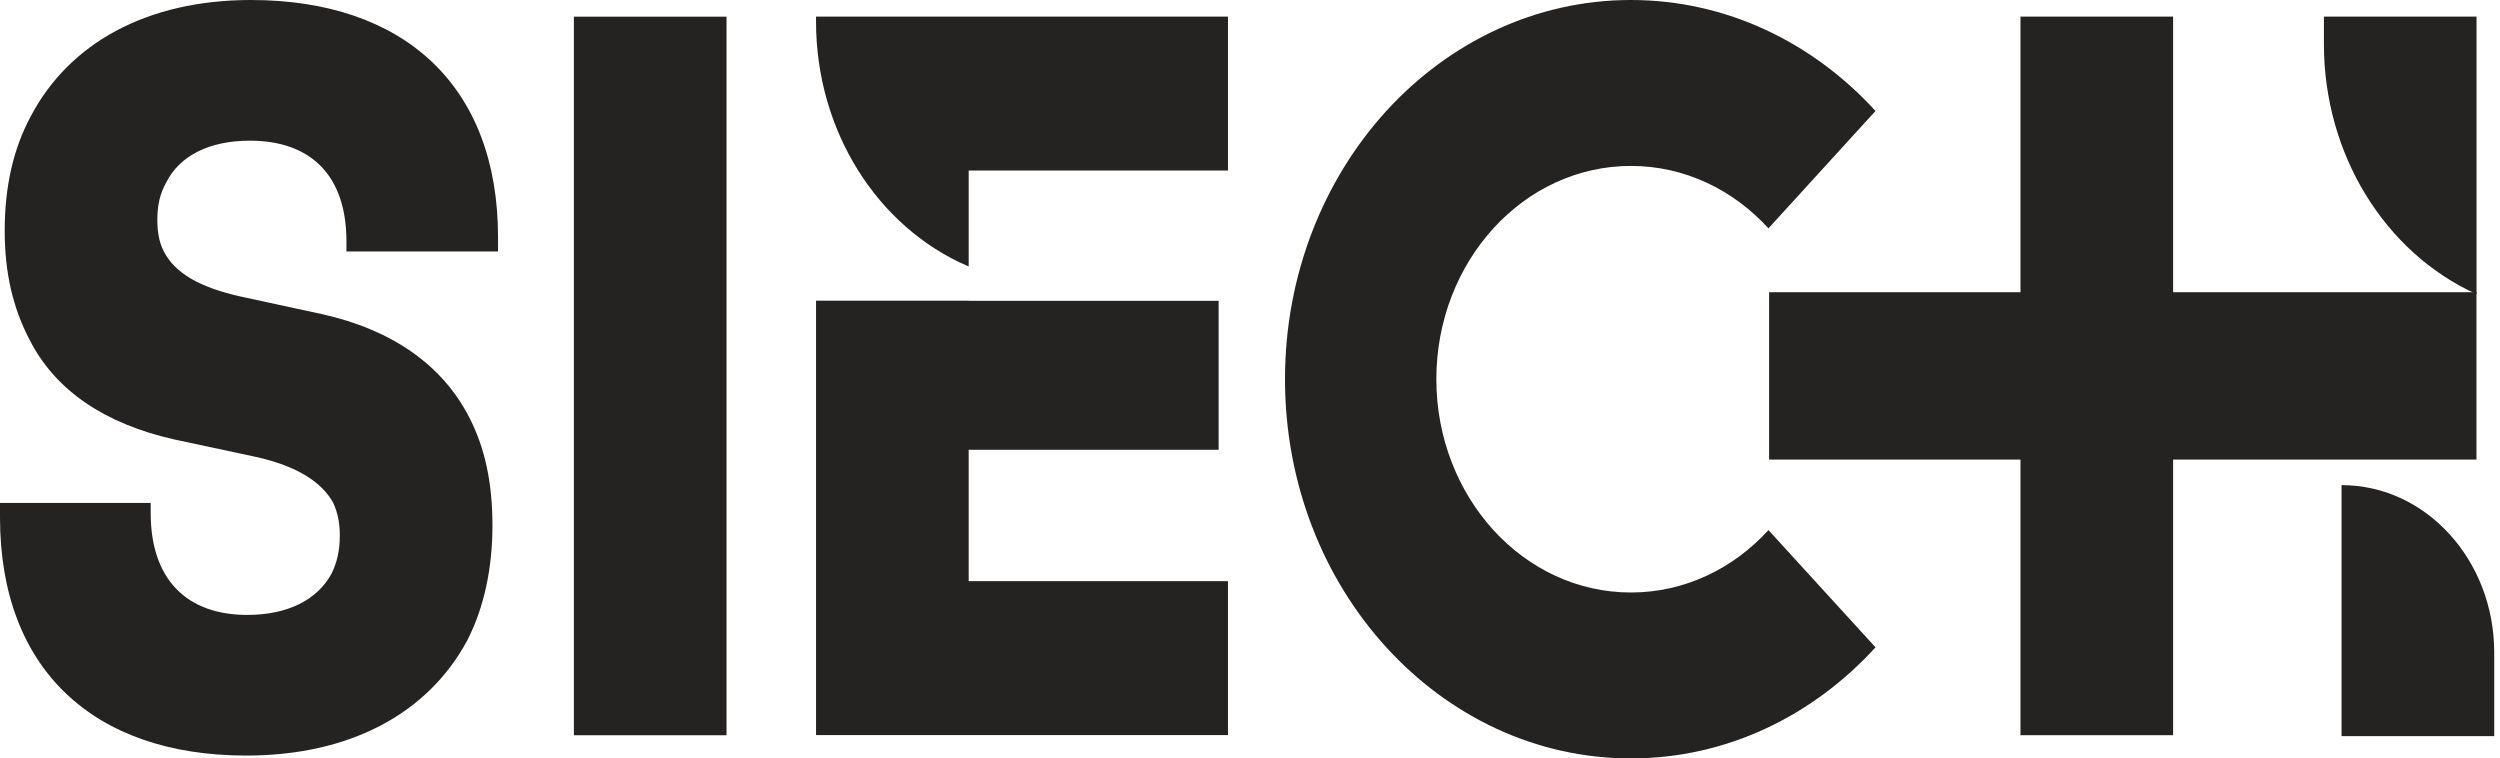
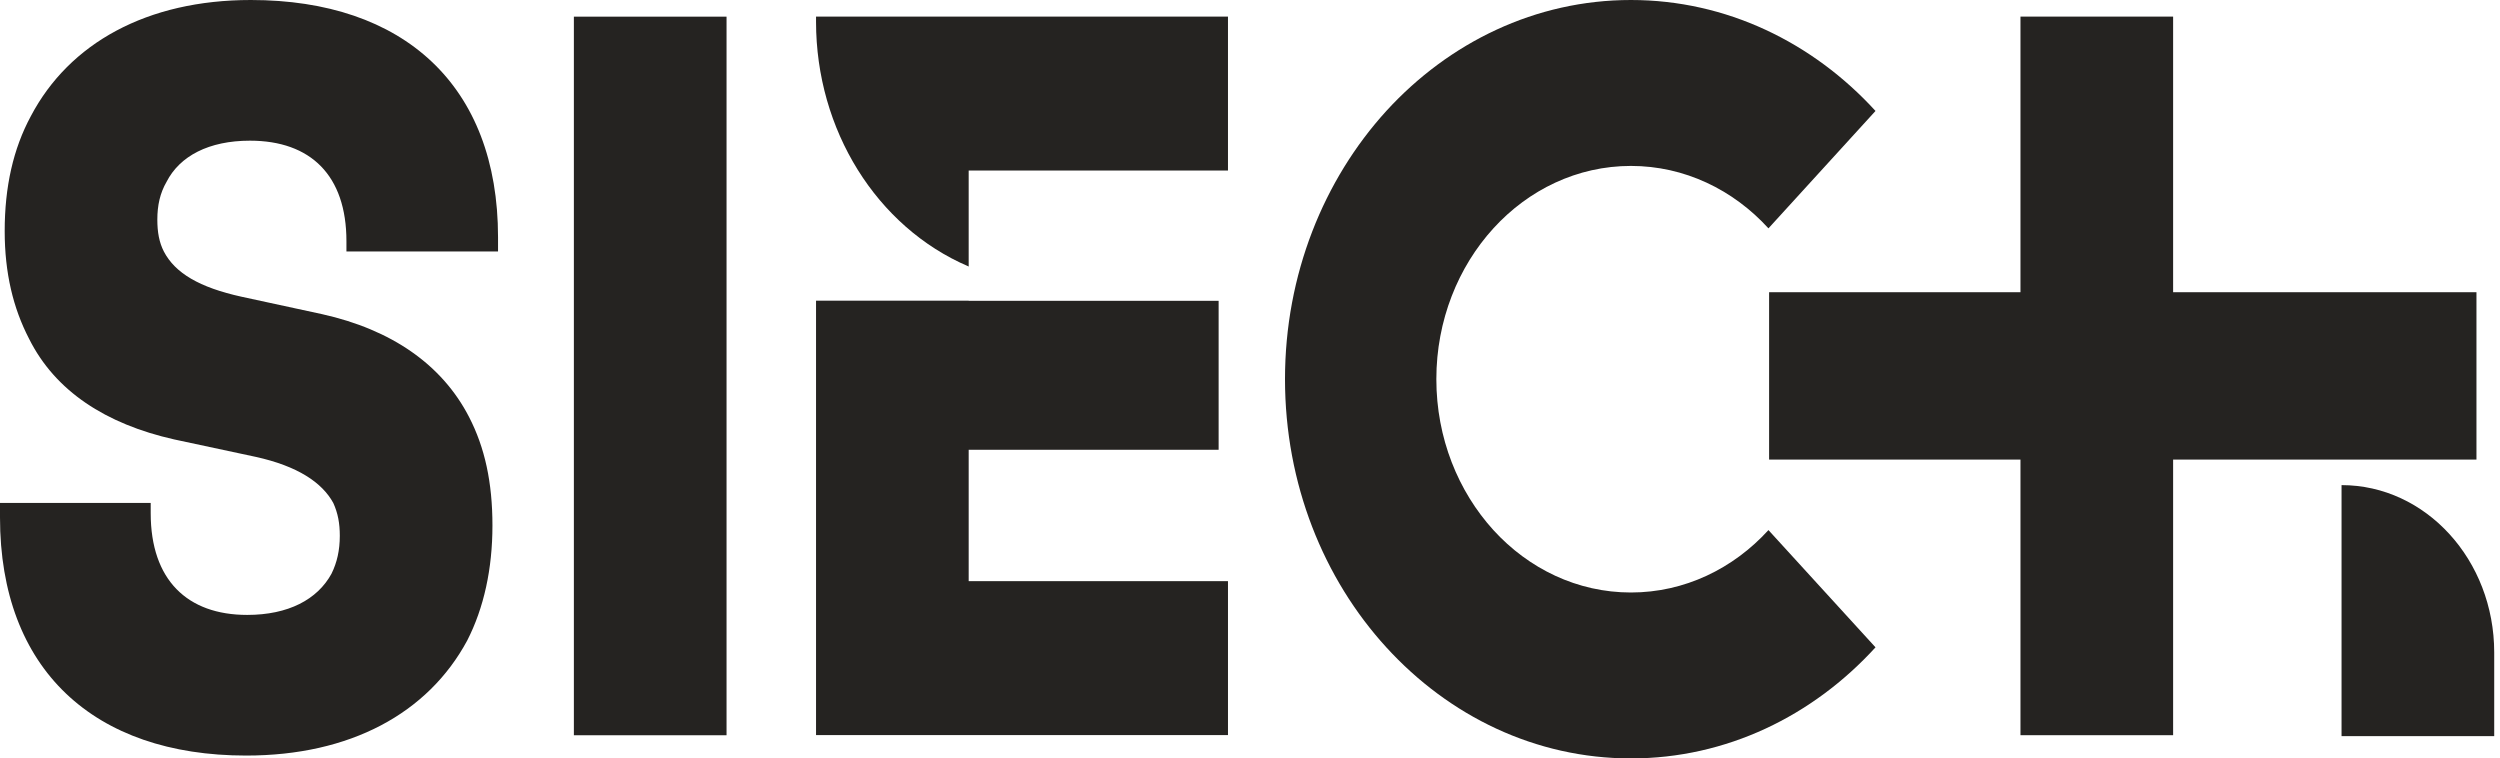
<svg xmlns="http://www.w3.org/2000/svg" fill="none" viewBox="0 0 89 27" height="27" width="89">
  <path fill="#252321" d="M0 18.419V17.905H5.365V18.271C5.365 20.645 6.667 21.891 8.8 21.891C10.265 21.891 11.299 21.342 11.8 20.427C11.999 20.025 12.097 19.588 12.097 19.074C12.097 18.637 12.032 18.271 11.865 17.905C11.466 17.178 10.599 16.593 9.097 16.263L6.199 15.643C3.765 15.094 1.966 13.925 1.034 12.059C0.468 10.966 0.167 9.72 0.167 8.226C0.167 6.655 0.468 5.302 1.099 4.133C2.467 1.535 5.235 0 8.93 0C14.364 0 17.73 3.035 17.73 8.444V8.953H12.333V8.587C12.333 6.248 11.063 5.008 8.898 5.008C7.432 5.008 6.398 5.557 5.93 6.472C5.698 6.873 5.601 7.31 5.601 7.819C5.601 8.261 5.666 8.627 5.833 8.953C6.232 9.72 7.099 10.234 8.601 10.564L11.466 11.184C13.933 11.733 15.732 12.974 16.696 14.84C17.262 15.933 17.531 17.178 17.531 18.708C17.531 20.244 17.23 21.637 16.631 22.806C15.231 25.399 12.463 26.898 8.763 26.898C3.334 26.898 0 23.828 0 18.419Z" />
  <rect fill="#252321" height="25.582" width="5.435" y="0.593" x="20.43" />
  <path fill="#252321" d="M83.359 17.27C86.36 17.27 88.794 19.939 88.794 23.228V26.207H83.359V17.27Z" />
  <path fill="#252321" d="M88.162 10.403H77.363V0.591H71.929V10.403H62.98V16.361H71.929V26.173H77.363V16.361H88.162V10.403Z" />
  <path fill="#252321" d="M58.061 21.093C56.151 21.093 54.416 20.244 53.165 18.871C51.913 17.493 51.134 15.597 51.134 13.498C51.134 11.403 51.913 9.502 53.165 8.129C54.416 6.756 56.151 5.907 58.061 5.907C59.971 5.907 61.705 6.756 62.957 8.129L66.768 3.95C64.538 1.51 61.459 0 58.061 0C54.662 0 51.584 1.51 49.353 3.95C47.128 6.395 45.746 9.771 45.746 13.498C45.746 17.229 47.123 20.605 49.353 23.045C51.584 25.49 54.662 27 58.061 27C61.459 27 64.538 25.49 66.768 23.045L62.957 18.871C61.705 20.244 59.971 21.093 58.061 21.093Z" />
  <path fill="#252321" d="M29.051 26.169H43.716V20.689H34.485V16.012H43.383V10.709H34.485V10.704H29.051V26.169Z" />
  <path fill="#252321" d="M43.716 6.07V0.59H29.051V0.773C29.051 4.621 31.202 8.078 34.471 9.481L34.485 9.491V6.07H43.716Z" />
-   <path fill="#252321" d="M82.731 0.59H88.165V10.473C84.877 8.983 82.731 5.47 82.731 1.571V0.59Z" />
</svg>